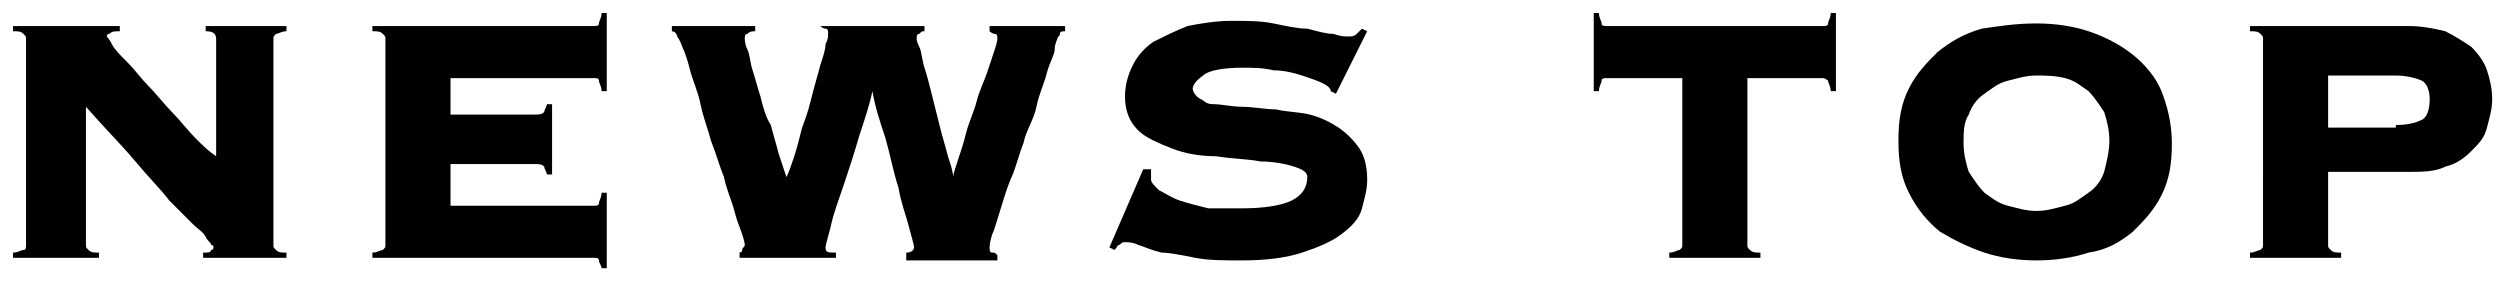
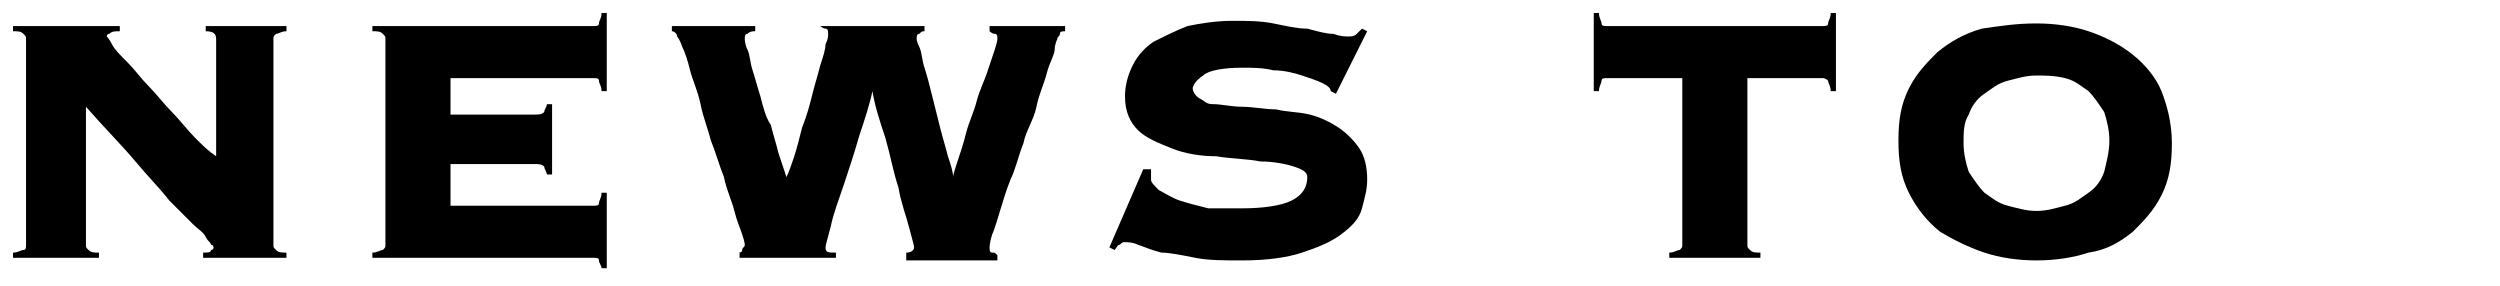
<svg xmlns="http://www.w3.org/2000/svg" version="1.1" id="レイヤー_1" x="0px" y="0px" viewBox="0 0 96 11" style="enable-background:new 0 0 96 11;" xml:space="preserve">
  <g>
    <path d="M1,1.5c0-0.1,0-0.1-0.1-0.2C0.8,1.2,0.7,1.2,0.5,1.2V1h4.1v0.2c-0.2,0-0.3,0-0.4,0.1c-0.1,0-0.1,0.1-0.1,0.1   c0,0,0.1,0.1,0.2,0.3c0.1,0.2,0.3,0.4,0.6,0.7C5.2,2.7,5.4,3,5.7,3.3C6,3.6,6.3,4,6.6,4.3c0.3,0.3,0.6,0.7,0.9,1S8,5.8,8.3,6V1.5   c0-0.2-0.1-0.3-0.4-0.3V1H11v0.2c-0.2,0-0.3,0.1-0.4,0.1c-0.1,0.1-0.1,0.1-0.1,0.2v7.9c0,0.1,0,0.1,0.1,0.2   c0.1,0.1,0.2,0.1,0.4,0.1v0.2H7.8V9.7c0.2,0,0.3,0,0.3-0.1c0.1,0,0.1-0.1,0.1-0.1c0,0,0-0.1-0.1-0.1c0-0.1-0.1-0.1-0.2-0.3   S7.6,8.8,7.4,8.6S6.9,8.1,6.5,7.7C6.2,7.3,5.7,6.8,5.2,6.2S4,4.9,3.3,4.1v5.3c0,0.1,0,0.1,0.1,0.2c0.1,0.1,0.2,0.1,0.4,0.1v0.2H0.5   V9.7c0.2,0,0.3-0.1,0.4-0.1C1,9.6,1,9.5,1,9.4V1.5z" />
    <path d="M21,6.7c0-0.1-0.1-0.2-0.1-0.3c-0.1-0.1-0.2-0.1-0.4-0.1h-3.2v1.6h5.5c0.1,0,0.2,0,0.2-0.1c0-0.1,0.1-0.2,0.1-0.4h0.2v2.9   h-0.2c0-0.1-0.1-0.2-0.1-0.3s-0.1-0.1-0.2-0.1h-8.5V9.7c0.2,0,0.3-0.1,0.4-0.1c0.1-0.1,0.1-0.1,0.1-0.2V1.5c0-0.1,0-0.1-0.1-0.2   c-0.1-0.1-0.2-0.1-0.4-0.1V1h8.5c0.1,0,0.2,0,0.2-0.1c0-0.1,0.1-0.2,0.1-0.4h0.2v3h-0.2c0-0.2-0.1-0.3-0.1-0.4C23,3,22.9,3,22.8,3   h-5.5v1.4h3.2c0.2,0,0.3,0,0.4-0.1C20.9,4.2,21,4.1,21,4h0.2v2.7H21z" />
    <path d="M28.3,9.7c0.1,0,0.2,0,0.2-0.1s0.1-0.1,0.1-0.2c0,0,0-0.1-0.1-0.4s-0.2-0.5-0.3-0.9c-0.1-0.4-0.3-0.8-0.4-1.3   c-0.2-0.5-0.3-0.9-0.5-1.4C27.2,5,27,4.5,26.9,4s-0.3-0.9-0.4-1.3c-0.1-0.4-0.2-0.7-0.3-0.9C26.1,1.5,26,1.4,26,1.4   c0-0.1-0.1-0.2-0.2-0.2V1H29v0.2c-0.1,0-0.2,0-0.3,0.1c-0.1,0-0.1,0.1-0.1,0.2c0,0,0,0.2,0.1,0.4c0.1,0.2,0.1,0.5,0.2,0.8   c0.1,0.3,0.2,0.7,0.3,1c0.1,0.4,0.2,0.8,0.4,1.1c0.1,0.4,0.2,0.7,0.3,1.1c0.1,0.3,0.2,0.6,0.3,0.9h0c0.1-0.2,0.2-0.5,0.3-0.8   c0.1-0.3,0.2-0.7,0.3-1.1C31,4.4,31.1,4,31.2,3.6c0.1-0.4,0.2-0.7,0.3-1.1c0.1-0.3,0.2-0.6,0.2-0.8c0.1-0.2,0.1-0.3,0.1-0.4   c0-0.1,0-0.2-0.1-0.2c-0.1,0-0.2-0.1-0.2-0.1V1h4v0.2c-0.1,0-0.1,0-0.2,0.1c-0.1,0-0.1,0.1-0.1,0.2c0,0,0,0.1,0.1,0.3   c0.1,0.2,0.1,0.5,0.2,0.8c0.1,0.3,0.2,0.7,0.3,1.1s0.2,0.8,0.3,1.2c0.1,0.4,0.2,0.7,0.3,1.1c0.1,0.3,0.2,0.6,0.2,0.8h0   c0-0.1,0.1-0.4,0.2-0.7s0.2-0.6,0.3-1c0.1-0.4,0.3-0.8,0.4-1.2s0.3-0.8,0.4-1.1c0.1-0.3,0.2-0.6,0.3-0.9s0.1-0.4,0.1-0.4   c0-0.1,0-0.2-0.1-0.2c-0.1,0-0.2-0.1-0.2-0.1V1h2.9v0.2c-0.1,0-0.2,0-0.2,0.1c0,0.1-0.1,0.1-0.1,0.2c0,0-0.1,0.2-0.1,0.4   s-0.2,0.5-0.3,0.9c-0.1,0.4-0.3,0.8-0.4,1.3S39.4,5,39.3,5.5c-0.2,0.5-0.3,1-0.5,1.4c-0.2,0.5-0.3,0.9-0.4,1.2s-0.2,0.7-0.3,0.9   C38,9.3,38,9.5,38,9.5c0,0.1,0,0.2,0.1,0.2s0.1,0,0.2,0.1v0.2h-3.5V9.7c0.2,0,0.3-0.1,0.3-0.2c0-0.1-0.1-0.4-0.2-0.8   c-0.1-0.4-0.3-0.9-0.4-1.5C34.3,6.6,34.2,6,34,5.3c-0.2-0.6-0.4-1.2-0.5-1.8h0c-0.1,0.5-0.3,1.1-0.5,1.7c-0.2,0.7-0.4,1.3-0.6,1.9   c-0.2,0.6-0.4,1.1-0.5,1.6c-0.1,0.4-0.2,0.7-0.2,0.8c0,0.2,0.1,0.2,0.4,0.2v0.2h-3.7V9.7z" />
    <path d="M44.2,6.5c0,0.1,0,0.2,0,0.4c0,0.1,0.1,0.2,0.3,0.4c0.2,0.1,0.5,0.3,0.8,0.4c0.3,0.1,0.7,0.2,1.1,0.3C46.9,8,47.3,8,47.7,8   c0.8,0,1.5-0.1,1.9-0.3s0.6-0.5,0.6-0.9c0-0.2-0.2-0.3-0.5-0.4s-0.8-0.2-1.3-0.2c-0.5-0.1-1.1-0.1-1.7-0.2C46.1,6,45.5,5.9,45,5.7   c-0.5-0.2-1-0.4-1.3-0.7c-0.3-0.3-0.5-0.7-0.5-1.3c0-0.4,0.1-0.8,0.3-1.2c0.2-0.4,0.5-0.7,0.8-0.9c0.4-0.2,0.8-0.4,1.3-0.6   c0.5-0.1,1.1-0.2,1.7-0.2c0.6,0,1.1,0,1.6,0.1c0.5,0.1,0.9,0.2,1.3,0.2c0.4,0.1,0.7,0.2,1,0.2c0.3,0.1,0.4,0.1,0.6,0.1   c0.1,0,0.2,0,0.3-0.1c0.1-0.1,0.1-0.1,0.2-0.2l0.2,0.1l-1.2,2.4l-0.2-0.1V3.5c0-0.1-0.1-0.2-0.3-0.3c-0.2-0.1-0.5-0.2-0.8-0.3   s-0.7-0.2-1.1-0.2c-0.4-0.1-0.8-0.1-1.2-0.1c-0.7,0-1.3,0.1-1.5,0.3c-0.3,0.2-0.4,0.4-0.4,0.5s0.1,0.3,0.3,0.4S46.3,4,46.6,4   s0.7,0.1,1.1,0.1s0.9,0.1,1.3,0.1c0.4,0.1,0.9,0.1,1.3,0.2s0.8,0.3,1.1,0.5c0.3,0.2,0.6,0.5,0.8,0.8c0.2,0.3,0.3,0.7,0.3,1.2   c0,0.4-0.1,0.7-0.2,1.1s-0.4,0.7-0.8,1c-0.4,0.3-0.9,0.5-1.5,0.7c-0.6,0.2-1.4,0.3-2.3,0.3c-0.7,0-1.3,0-1.8-0.1   c-0.5-0.1-1-0.2-1.3-0.2c-0.4-0.1-0.6-0.2-0.9-0.3c-0.2-0.1-0.4-0.1-0.5-0.1c-0.1,0-0.1,0-0.2,0.1c-0.1,0-0.1,0.1-0.2,0.2l-0.2-0.1   l1.3-3L44.2,6.5z" />
    <path d="M64.1,9.7c0.2,0,0.3-0.1,0.4-0.1c0.1-0.1,0.1-0.1,0.1-0.2V3h-2.9c-0.1,0-0.2,0-0.2,0.1c0,0.1-0.1,0.2-0.1,0.4h-0.2v-3h0.2   c0,0.2,0.1,0.3,0.1,0.4c0,0.1,0.1,0.1,0.2,0.1H70c0.1,0,0.2,0,0.2-0.1c0-0.1,0.1-0.2,0.1-0.4h0.2v3h-0.2c0-0.2-0.1-0.3-0.1-0.4   C70.2,3.1,70.1,3,70,3h-2.9v6.4c0,0.1,0,0.1,0.1,0.2c0.1,0.1,0.2,0.1,0.4,0.1v0.2h-3.5V9.7z" />
    <path d="M78.2,0.9c0.7,0,1.4,0.1,2,0.3c0.6,0.2,1.2,0.5,1.7,0.9c0.5,0.4,0.9,0.9,1.1,1.4s0.4,1.2,0.4,2s-0.1,1.4-0.4,2   s-0.7,1-1.1,1.4c-0.5,0.4-1,0.7-1.7,0.8c-0.6,0.2-1.3,0.3-2,0.3s-1.4-0.1-2-0.3c-0.6-0.2-1.2-0.5-1.7-0.8C74,8.5,73.6,8,73.3,7.4   s-0.4-1.2-0.4-2s0.1-1.4,0.4-2s0.7-1,1.1-1.4c0.5-0.4,1-0.7,1.7-0.9C76.8,1,77.4,0.9,78.2,0.9z M78.2,2.9c-0.4,0-0.7,0.1-1.1,0.2   s-0.6,0.3-0.9,0.5c-0.3,0.2-0.5,0.5-0.6,0.8c-0.2,0.3-0.2,0.7-0.2,1.1c0,0.4,0.1,0.8,0.2,1.1c0.2,0.3,0.4,0.6,0.6,0.8   c0.3,0.2,0.5,0.4,0.9,0.5s0.7,0.2,1.1,0.2s0.7-0.1,1.1-0.2s0.6-0.3,0.9-0.5c0.3-0.2,0.5-0.5,0.6-0.8C80.9,6.2,81,5.8,81,5.4   c0-0.4-0.1-0.8-0.2-1.1c-0.2-0.3-0.4-0.6-0.6-0.8c-0.3-0.2-0.5-0.4-0.9-0.5S78.5,2.9,78.2,2.9z" />
-     <path d="M89.4,9.4c0,0.1,0,0.1,0.1,0.2c0.1,0.1,0.2,0.1,0.4,0.1v0.2h-3.5V9.7c0.2,0,0.3-0.1,0.4-0.1c0.1-0.1,0.1-0.1,0.1-0.2V1.5   c0-0.1,0-0.1-0.1-0.2c-0.1-0.1-0.2-0.1-0.4-0.1V1h6.1c0.5,0,1,0.1,1.4,0.2c0.4,0.2,0.7,0.4,1,0.6c0.3,0.3,0.5,0.6,0.6,0.9   c0.1,0.3,0.2,0.7,0.2,1.1s-0.1,0.7-0.2,1.1s-0.3,0.6-0.6,0.9c-0.3,0.3-0.6,0.5-1,0.6c-0.4,0.2-0.9,0.2-1.4,0.2h-3.1V9.4z M92,4.8   c0.5,0,0.8-0.1,1-0.2s0.3-0.4,0.3-0.8c0-0.3-0.1-0.6-0.3-0.7s-0.6-0.2-1-0.2h-2.6v2H92z" />
  </g>
</svg>